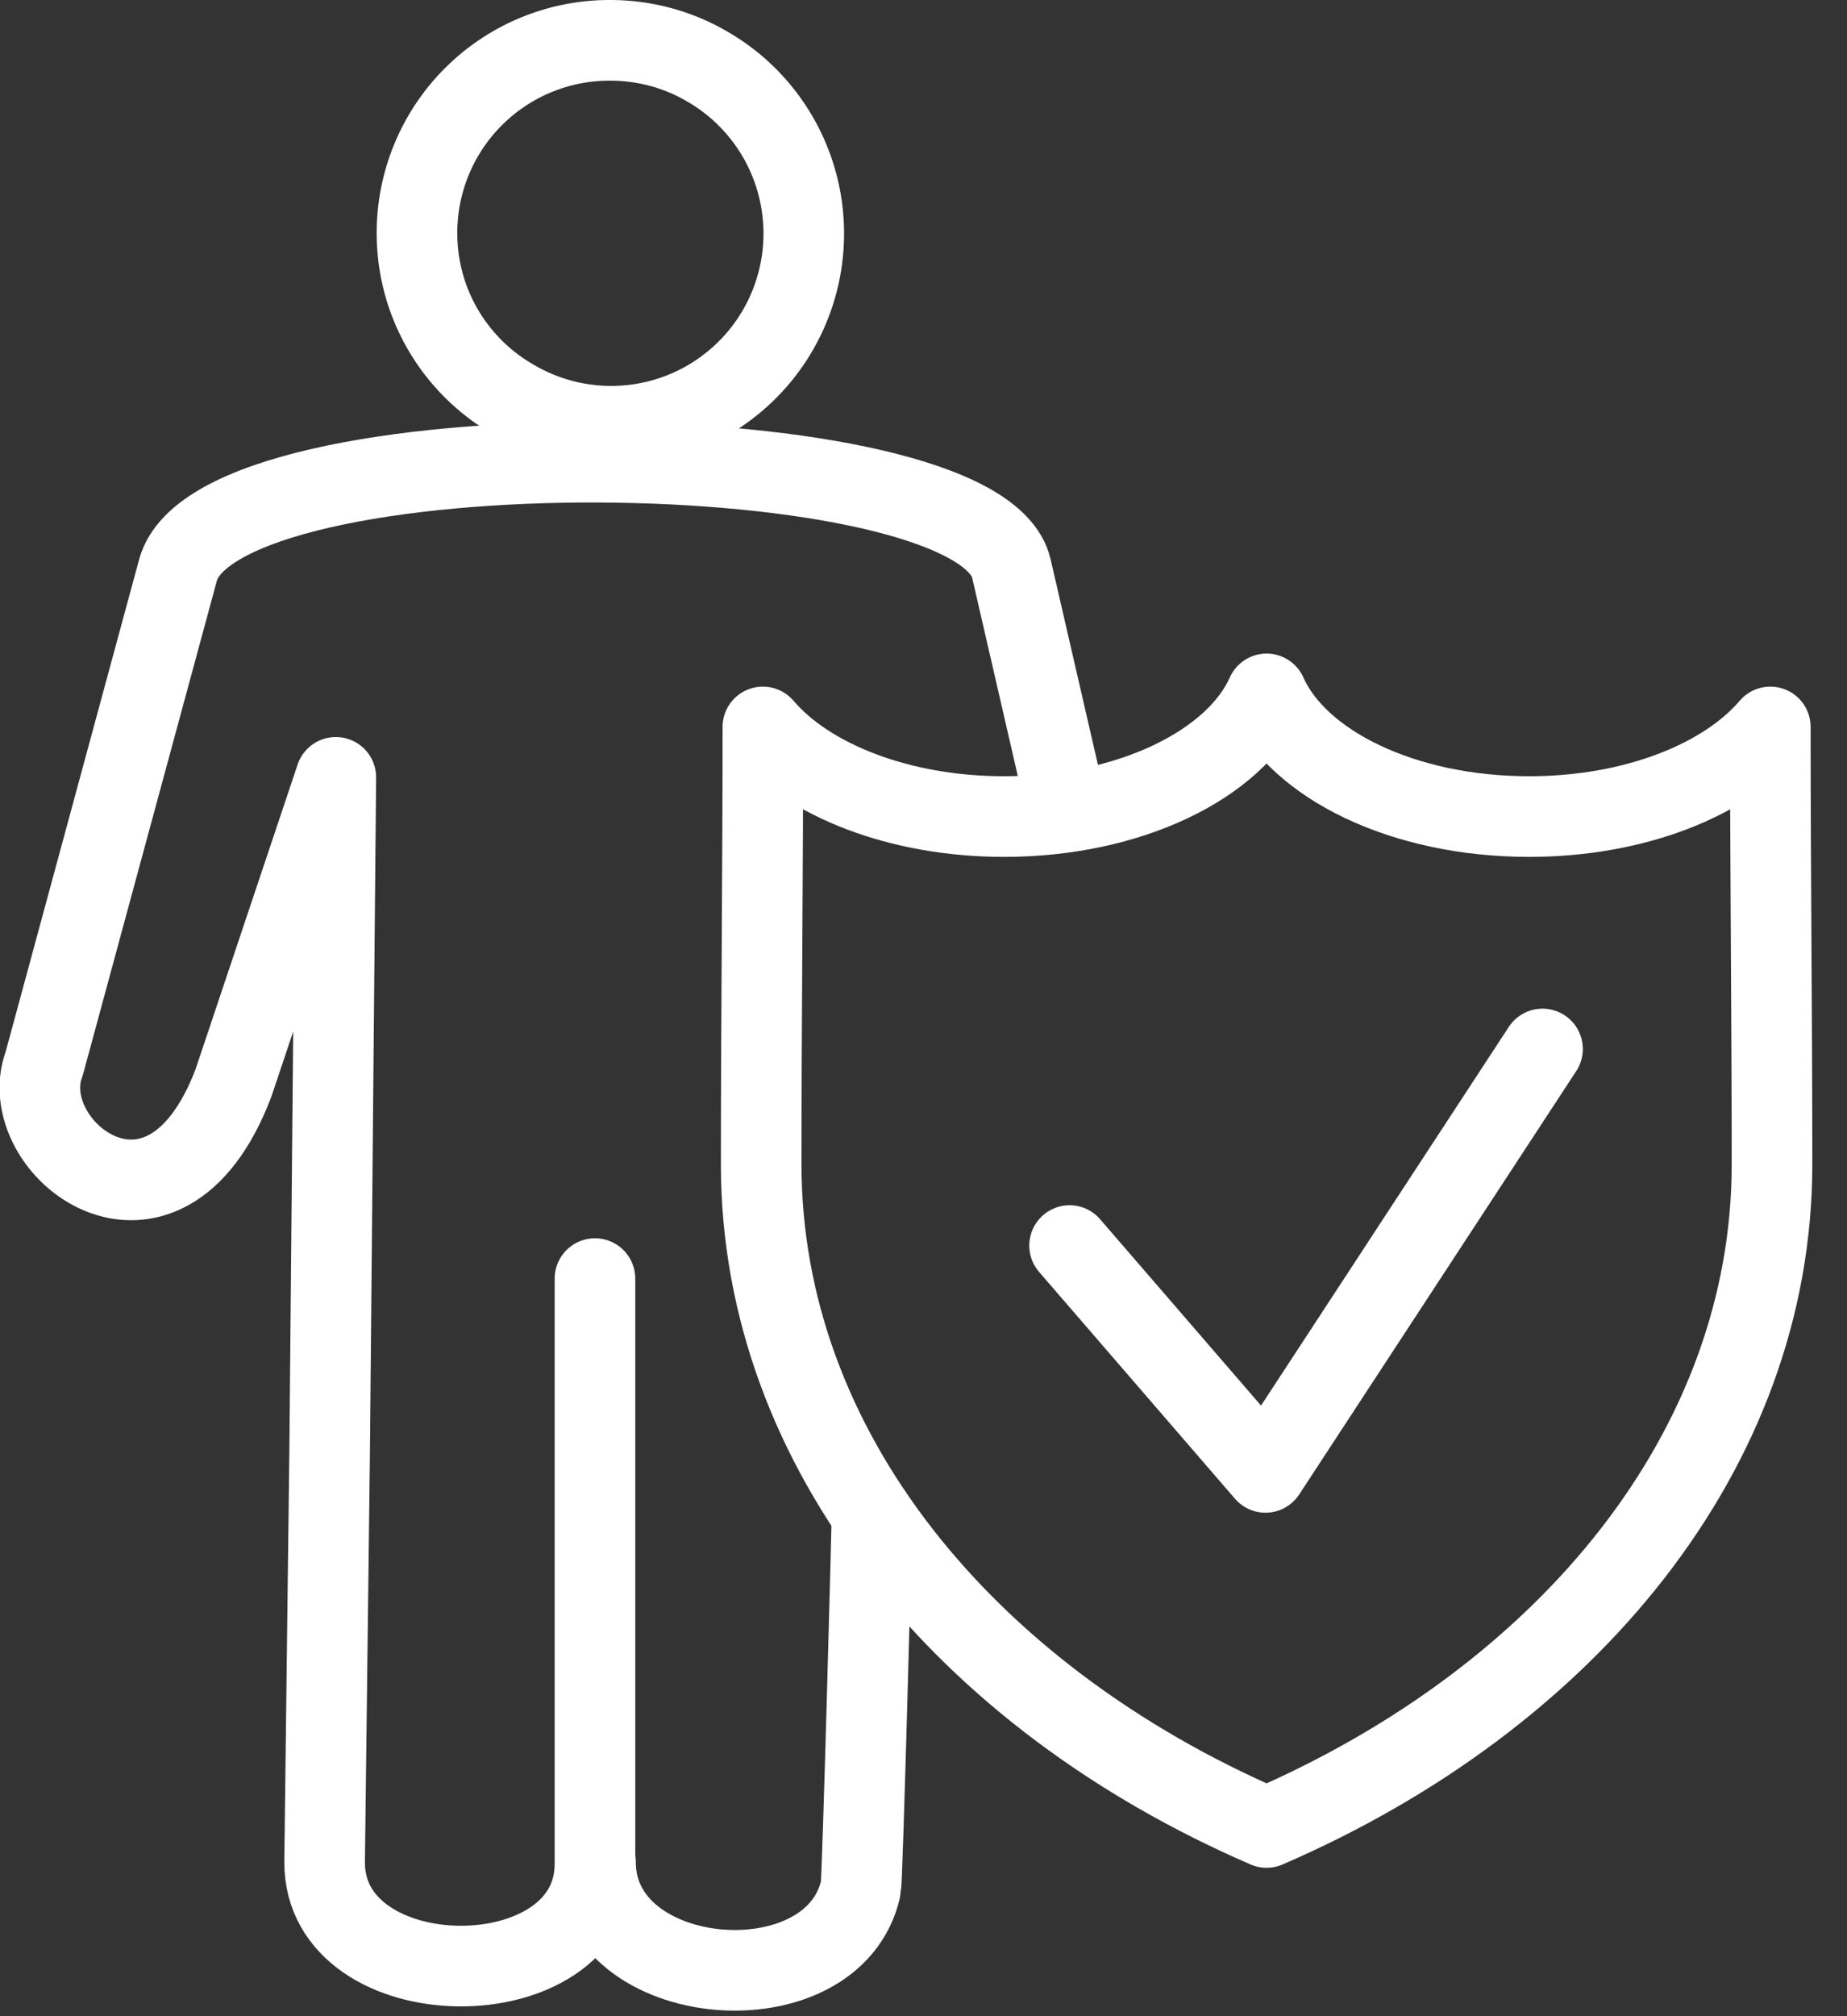
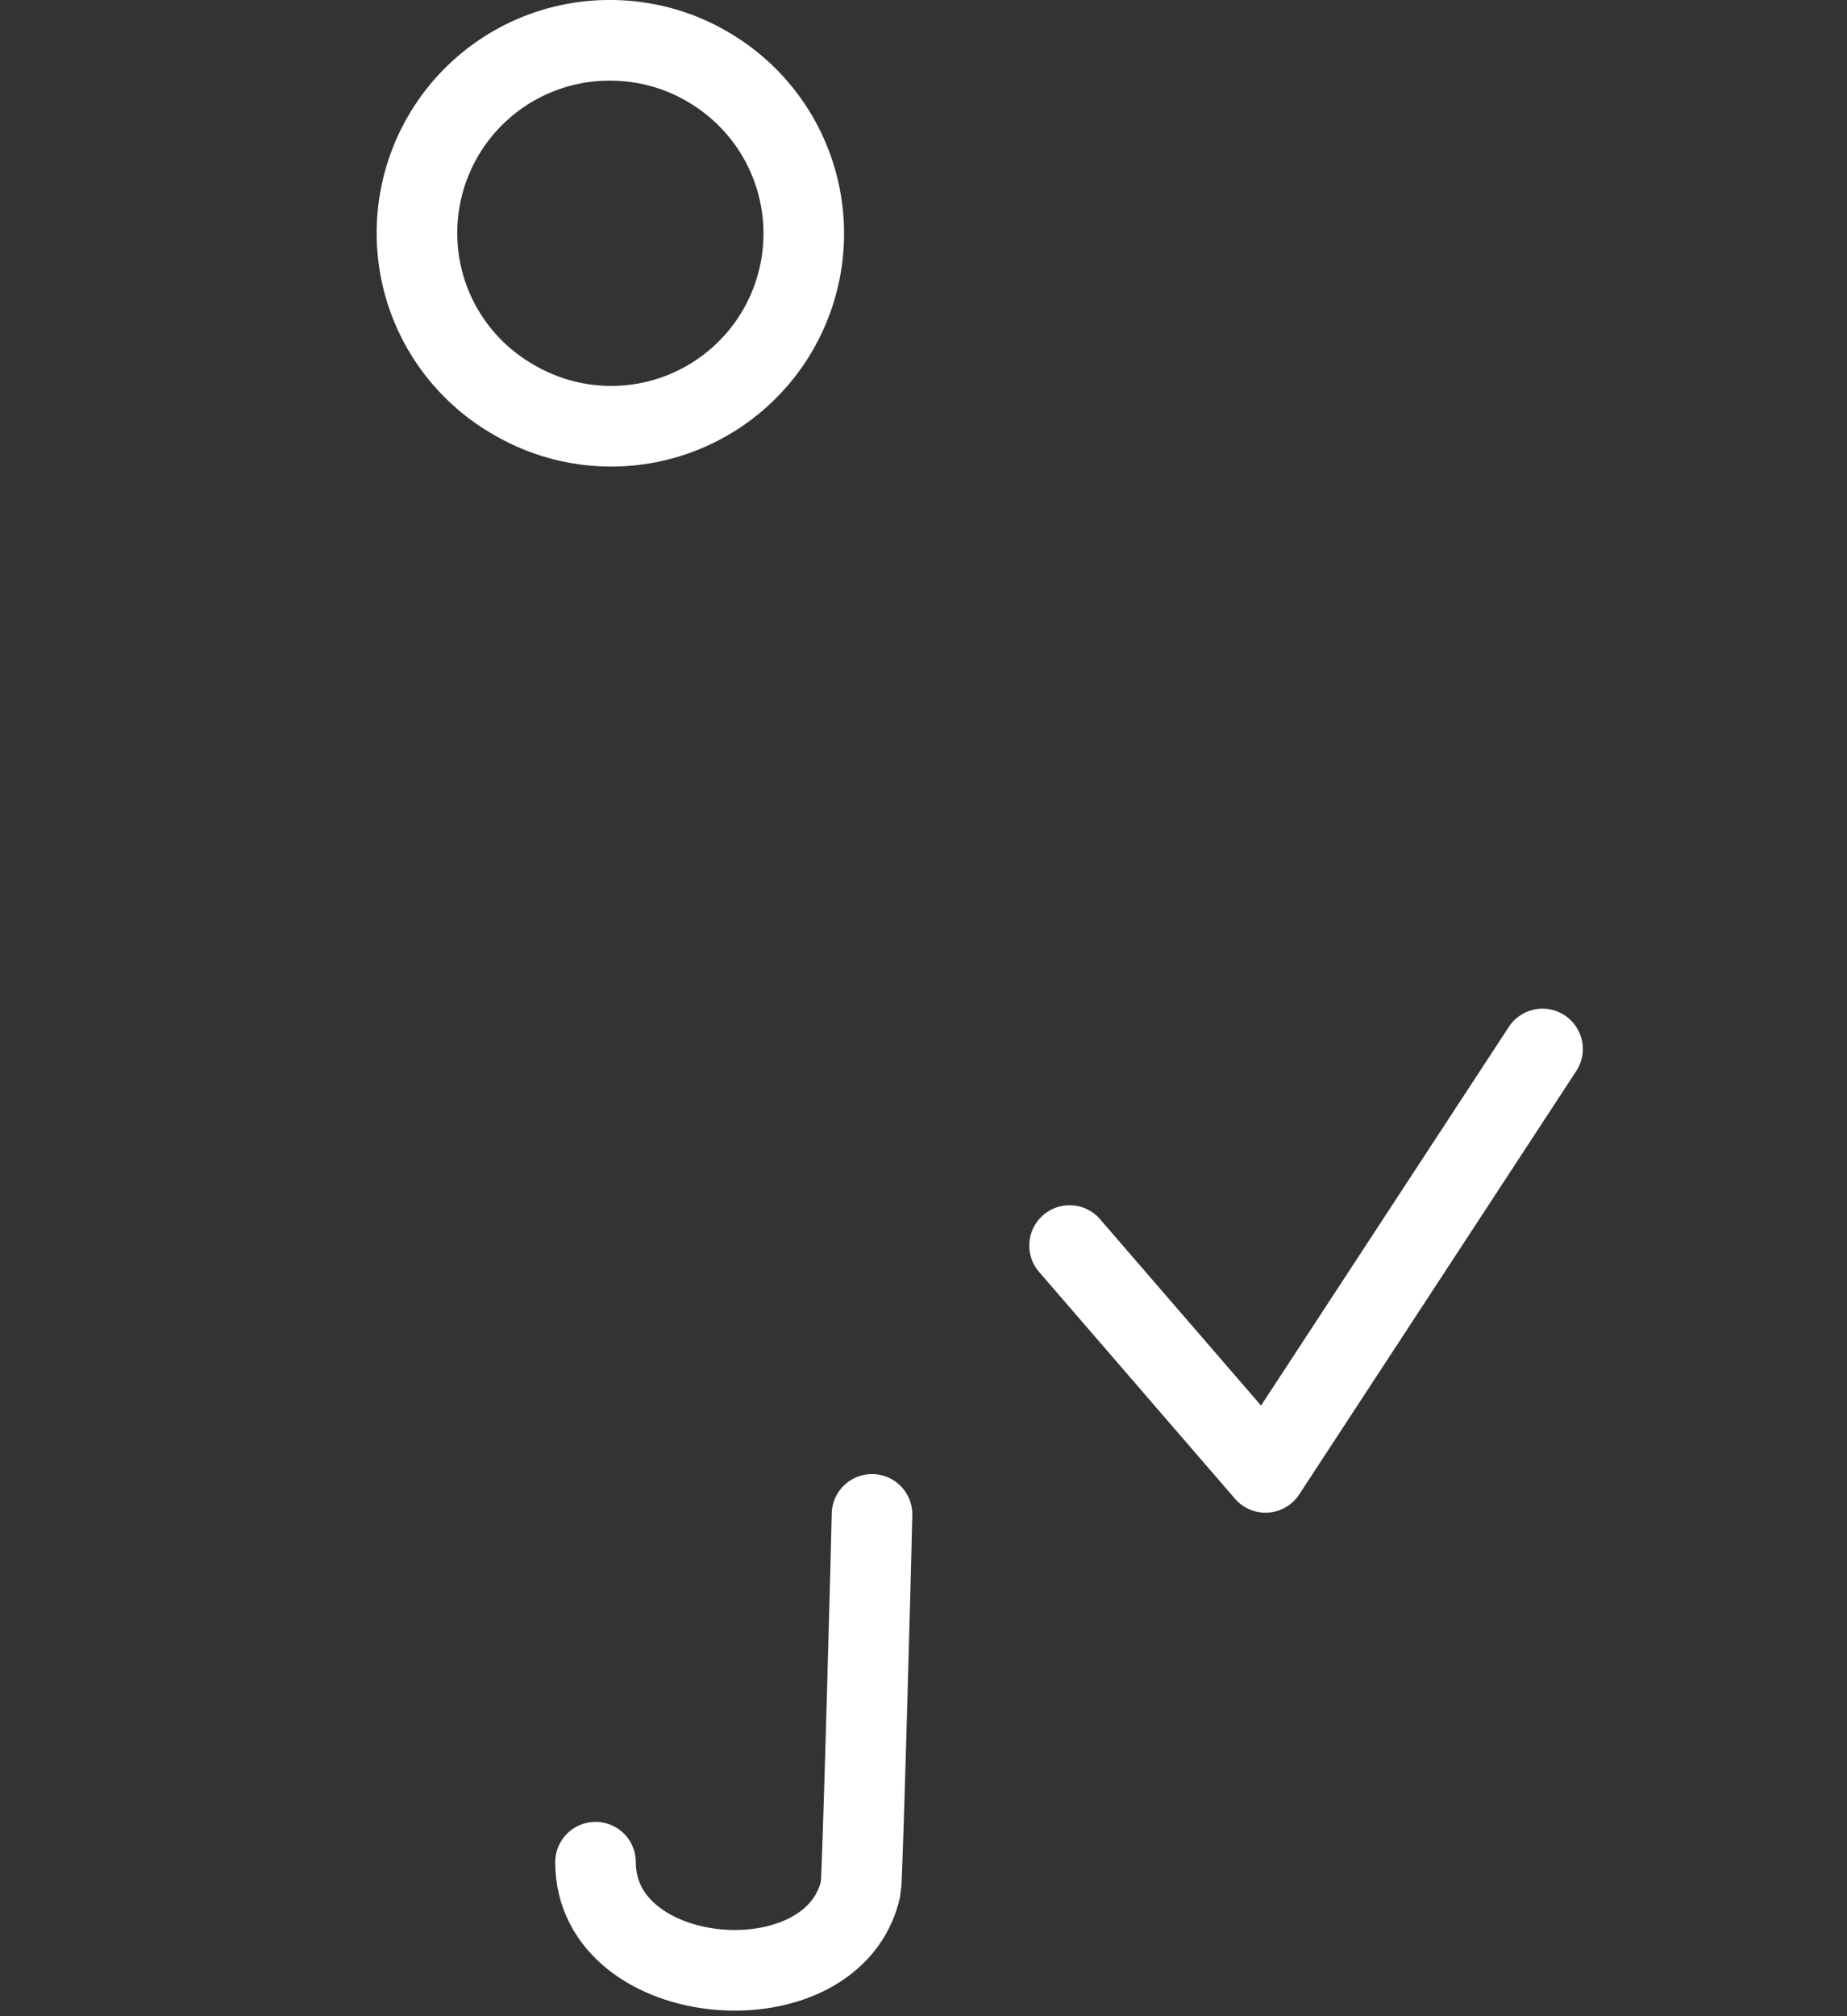
<svg xmlns="http://www.w3.org/2000/svg" width="33" height="36" viewBox="0 0 33 36" fill="none">
  <rect x="0" y="0" width="33" height="36" fill="#333333" stroke="none" />
  <g clip-path="url(#clip0_247_341)" stroke="#fff" stroke-width="1.44" stroke-linecap="round" stroke-linejoin="round">
    <path d="M10.89.72a3.44 3.44 0 00-3.44 3.44c0 1.28.7 2.4 1.75 2.99a3.44 3.44 0 103.44-5.96c-.51-.3-1.11-.47-1.74-.47h-.01z" />
-     <path d="M10.63 22.83v10.45c0 2.46-4.85 2.42-4.83-.04l.09-7.35L6 13.88l-1.83 5.46C2.92 22.62.22 20.49.79 18.99l2.39-8.81c.71-2.63 14.32-2.5 14.89-.03l1 4.34" />
    <path d="M15.58 27.04c0 .16-.17 6.54-.2 6.67-.48 2.19-4.74 1.85-4.74-.46" />
-     <path d="M22.63 32.63c-5.39-2.33-9.03-6.76-9.03-11.84 0-2.6.03-5.21.03-7.81.81.95 2.44 1.6 4.31 1.6 2.24 0 4.13-.93 4.69-2.19.56 1.26 2.44 2.19 4.69 2.19 1.88 0 3.5-.65 4.31-1.6 0 2.6.03 5.21.03 7.81 0 5.08-3.64 9.51-9.03 11.84z" />
    <path d="M19.11 22.24l3.5 4.05 4.95-7.56" />
  </g>
  <defs>
    <clipPath id="clip0_247_341">
      <path fill="#fff" d="M0 0h32.38v35.9H0z" />
    </clipPath>
  </defs>
</svg>